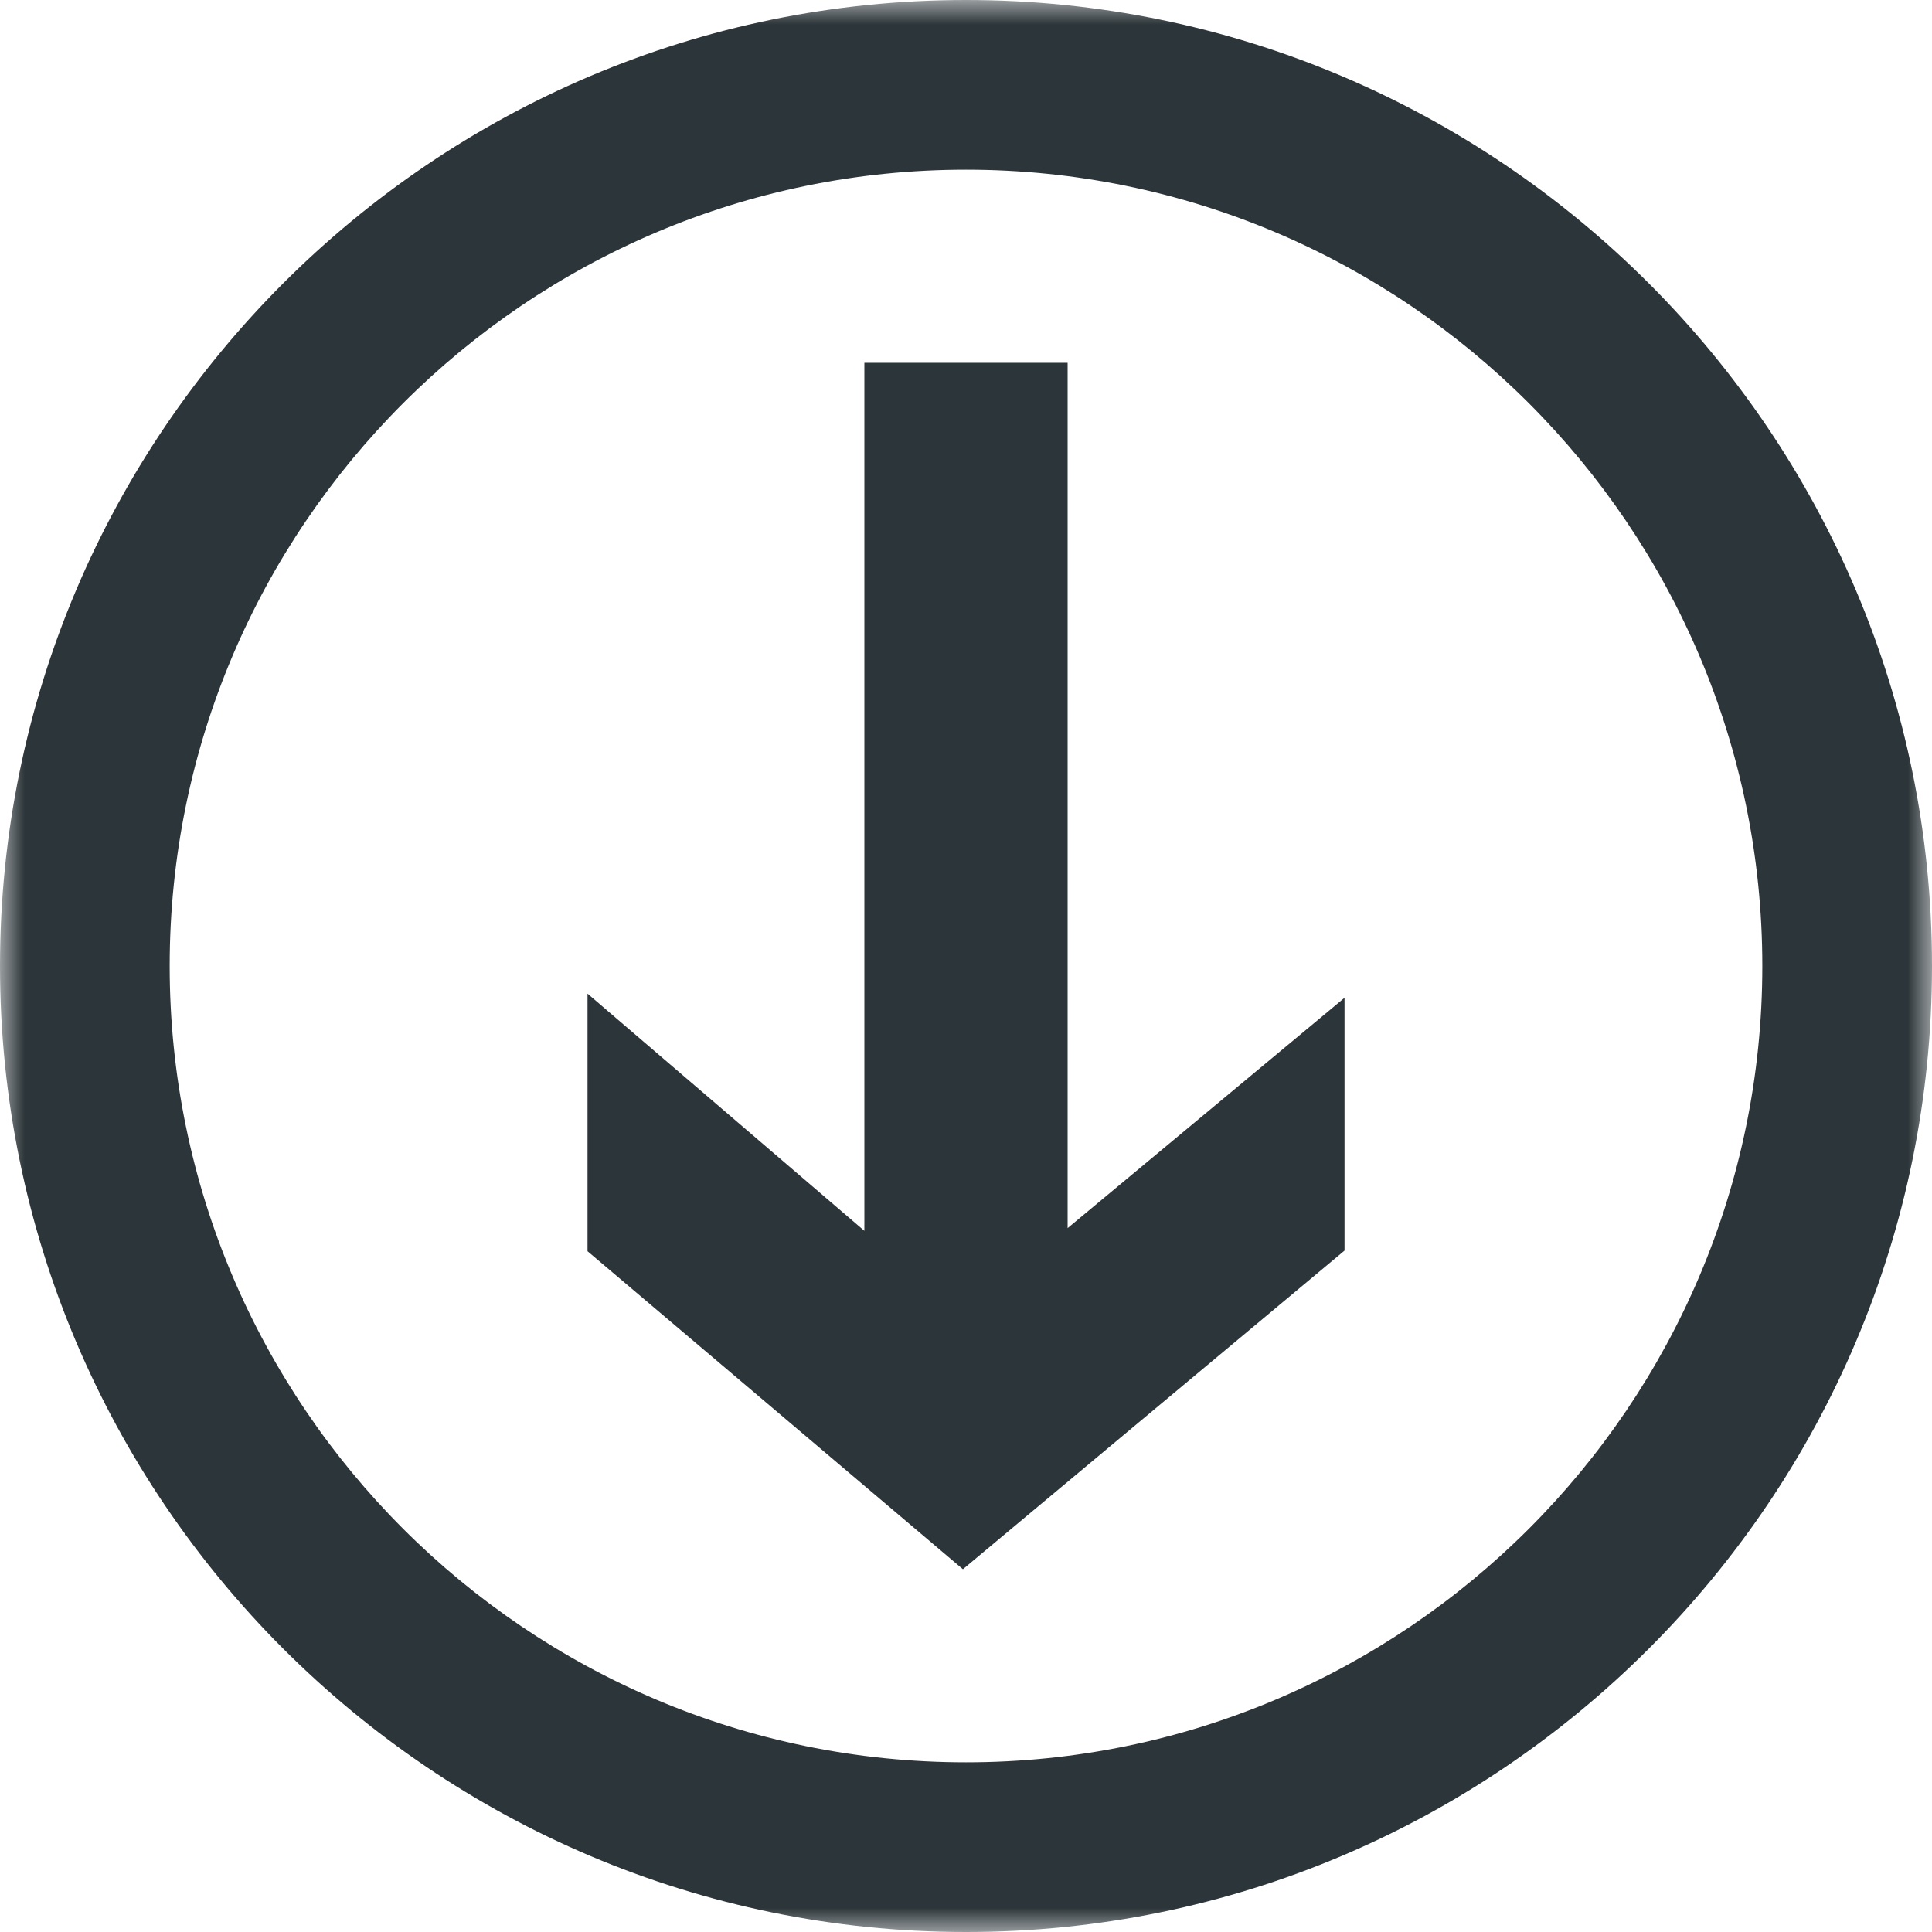
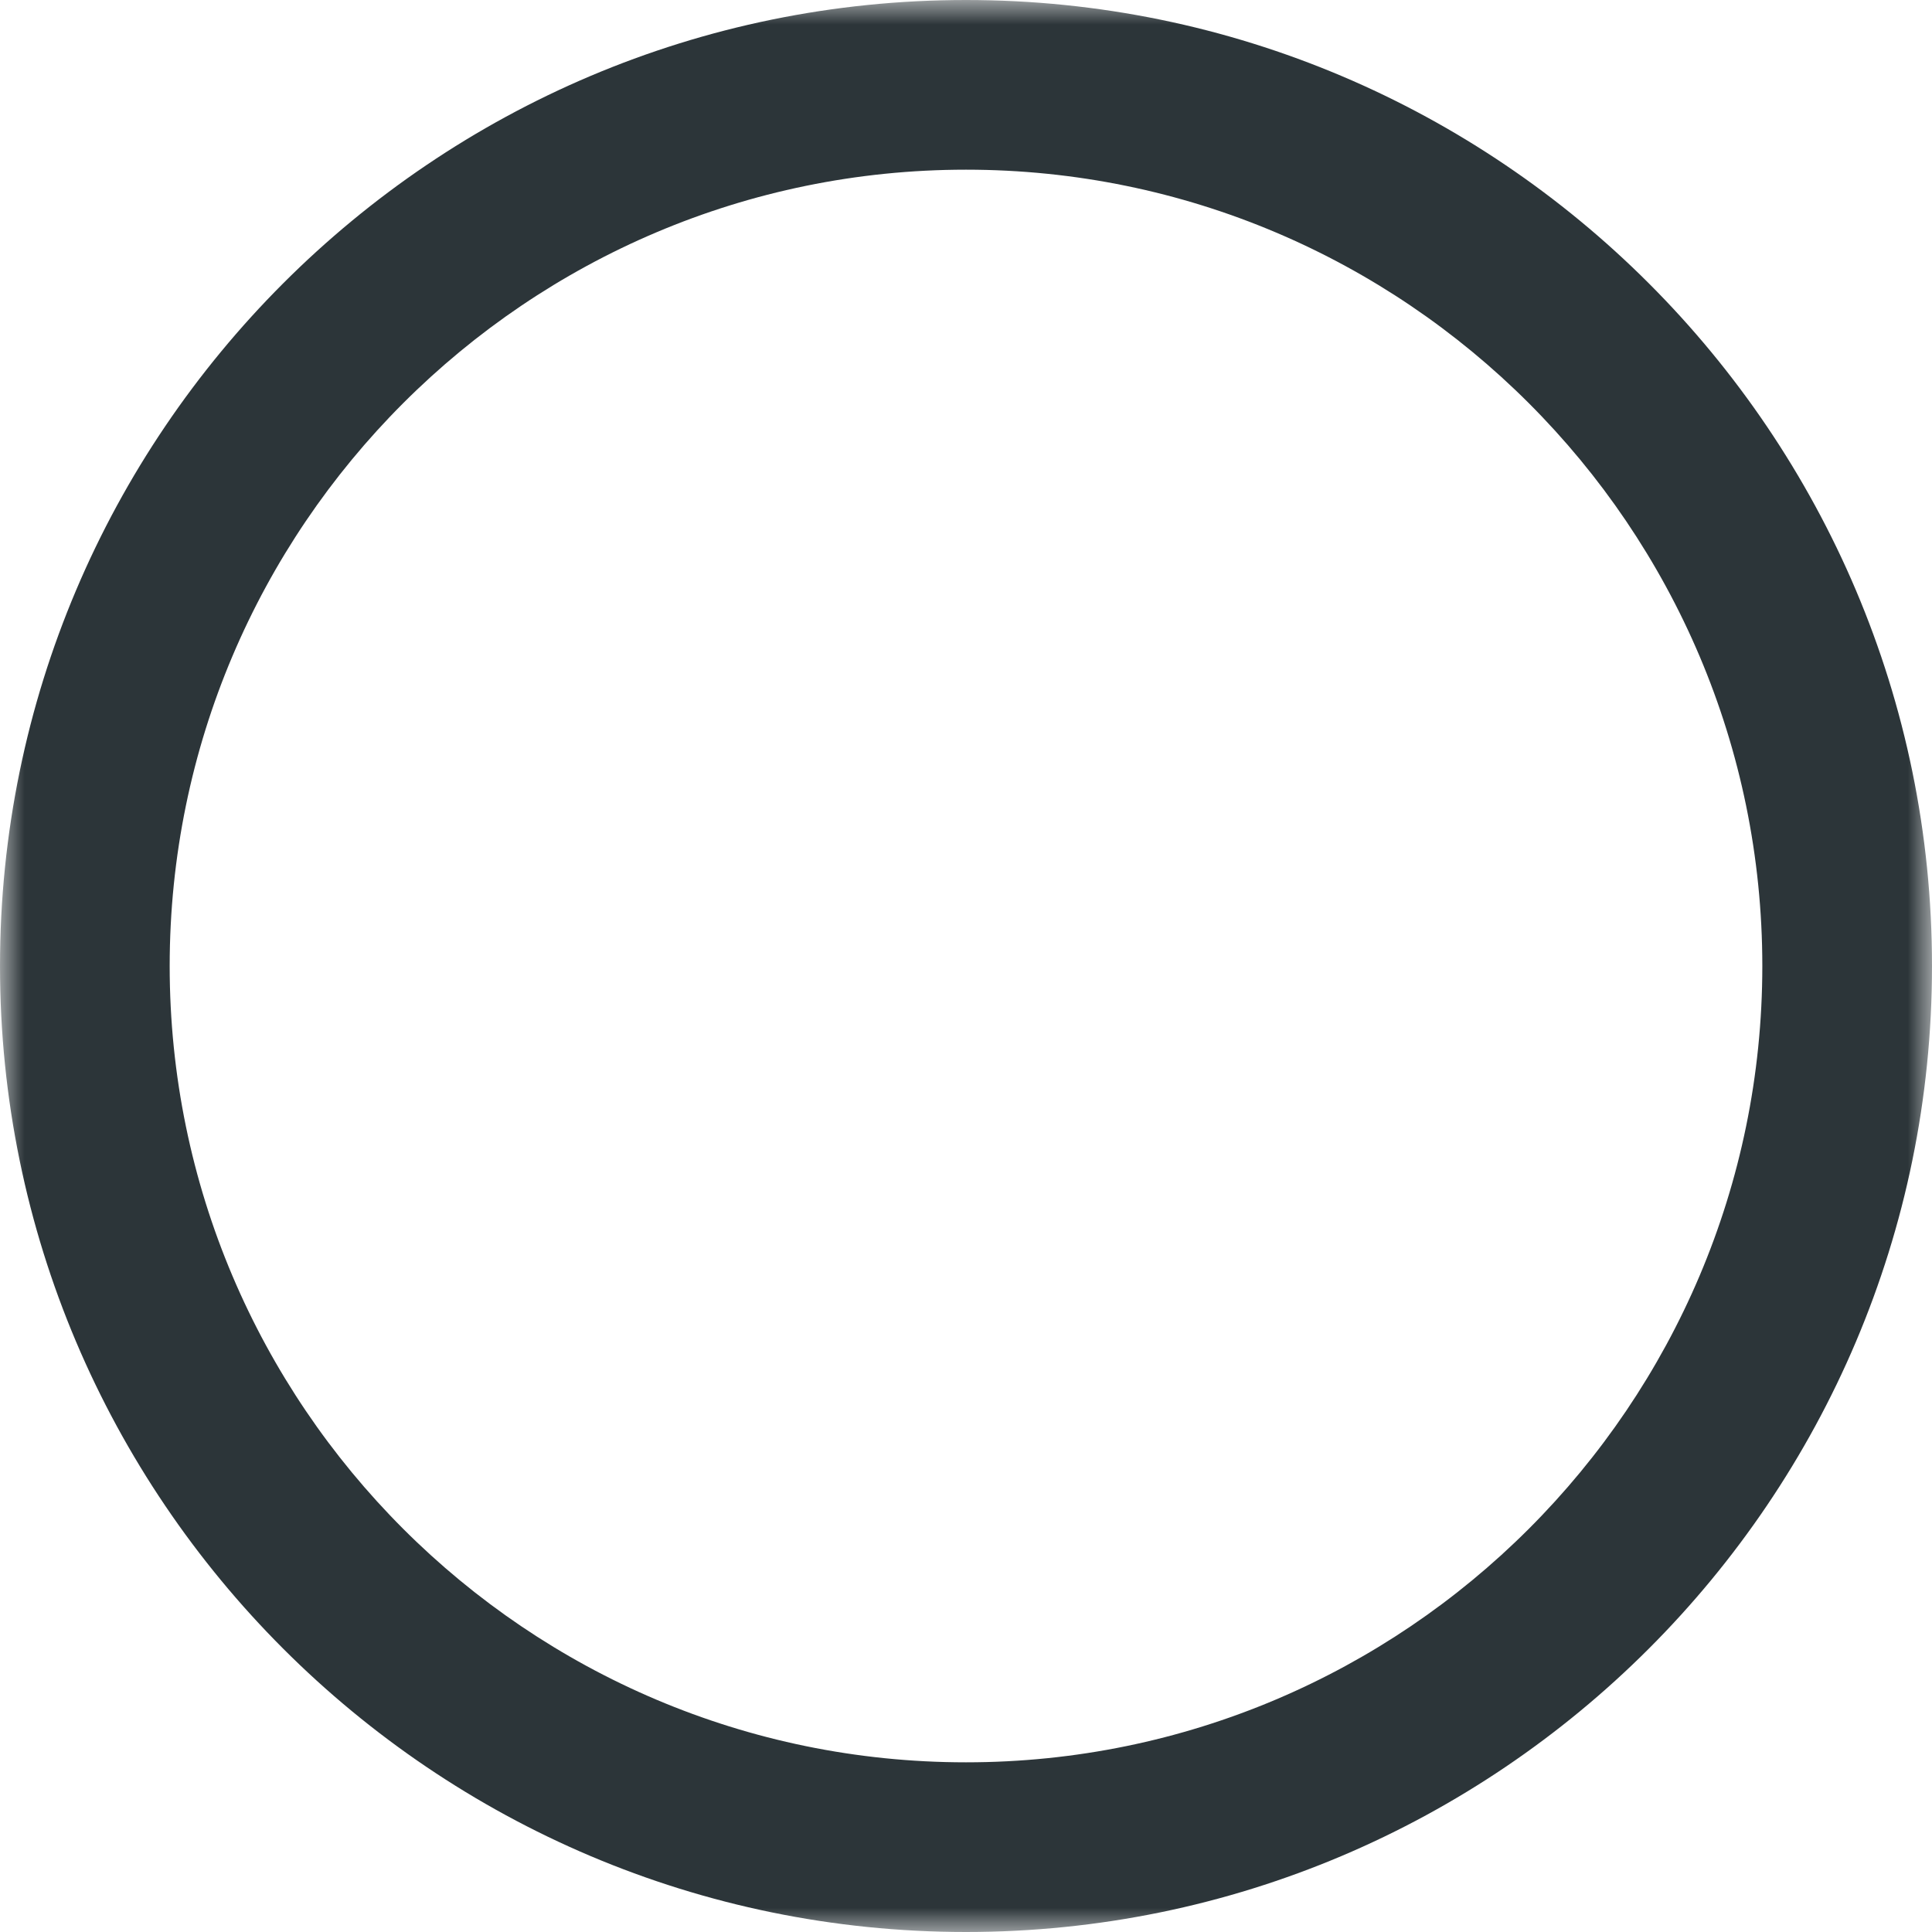
<svg xmlns="http://www.w3.org/2000/svg" width="40" height="40" viewBox="0 0 40 40" fill="none">
-   <path fill-rule="evenodd" clip-rule="evenodd" d="M27.837 25.892V20.658L22.104 25.427V7.511H17.896V25.483L12.164 20.572V25.905L19.936 32.489L27.837 25.892Z" fill="#2C3539" />
  <mask id="mask0_0_44" style="mask-type:luminance" maskUnits="userSpaceOnUse" x="0" y="0" width="40" height="40">
    <path fill-rule="evenodd" clip-rule="evenodd" d="M0 0H40V40H0V0Z" fill="white" />
  </mask>
  <g mask="url(#mask0_0_44)">
    <path fill-rule="evenodd" clip-rule="evenodd" d="M20 40C8.972 40 -6.10352e-05 31.028 -6.10352e-05 20C-6.10352e-05 8.972 8.972 0 20 0C31.028 0 40 8.972 40 20C40 31.028 31.028 40 20 40ZM20 3.513C10.909 3.513 3.513 10.909 3.513 20C3.513 29.091 10.909 36.487 20 36.487C29.091 36.487 36.487 29.091 36.487 20C36.487 10.909 29.091 3.513 20 3.513Z" fill="#2C3539" />
  </g>
</svg>